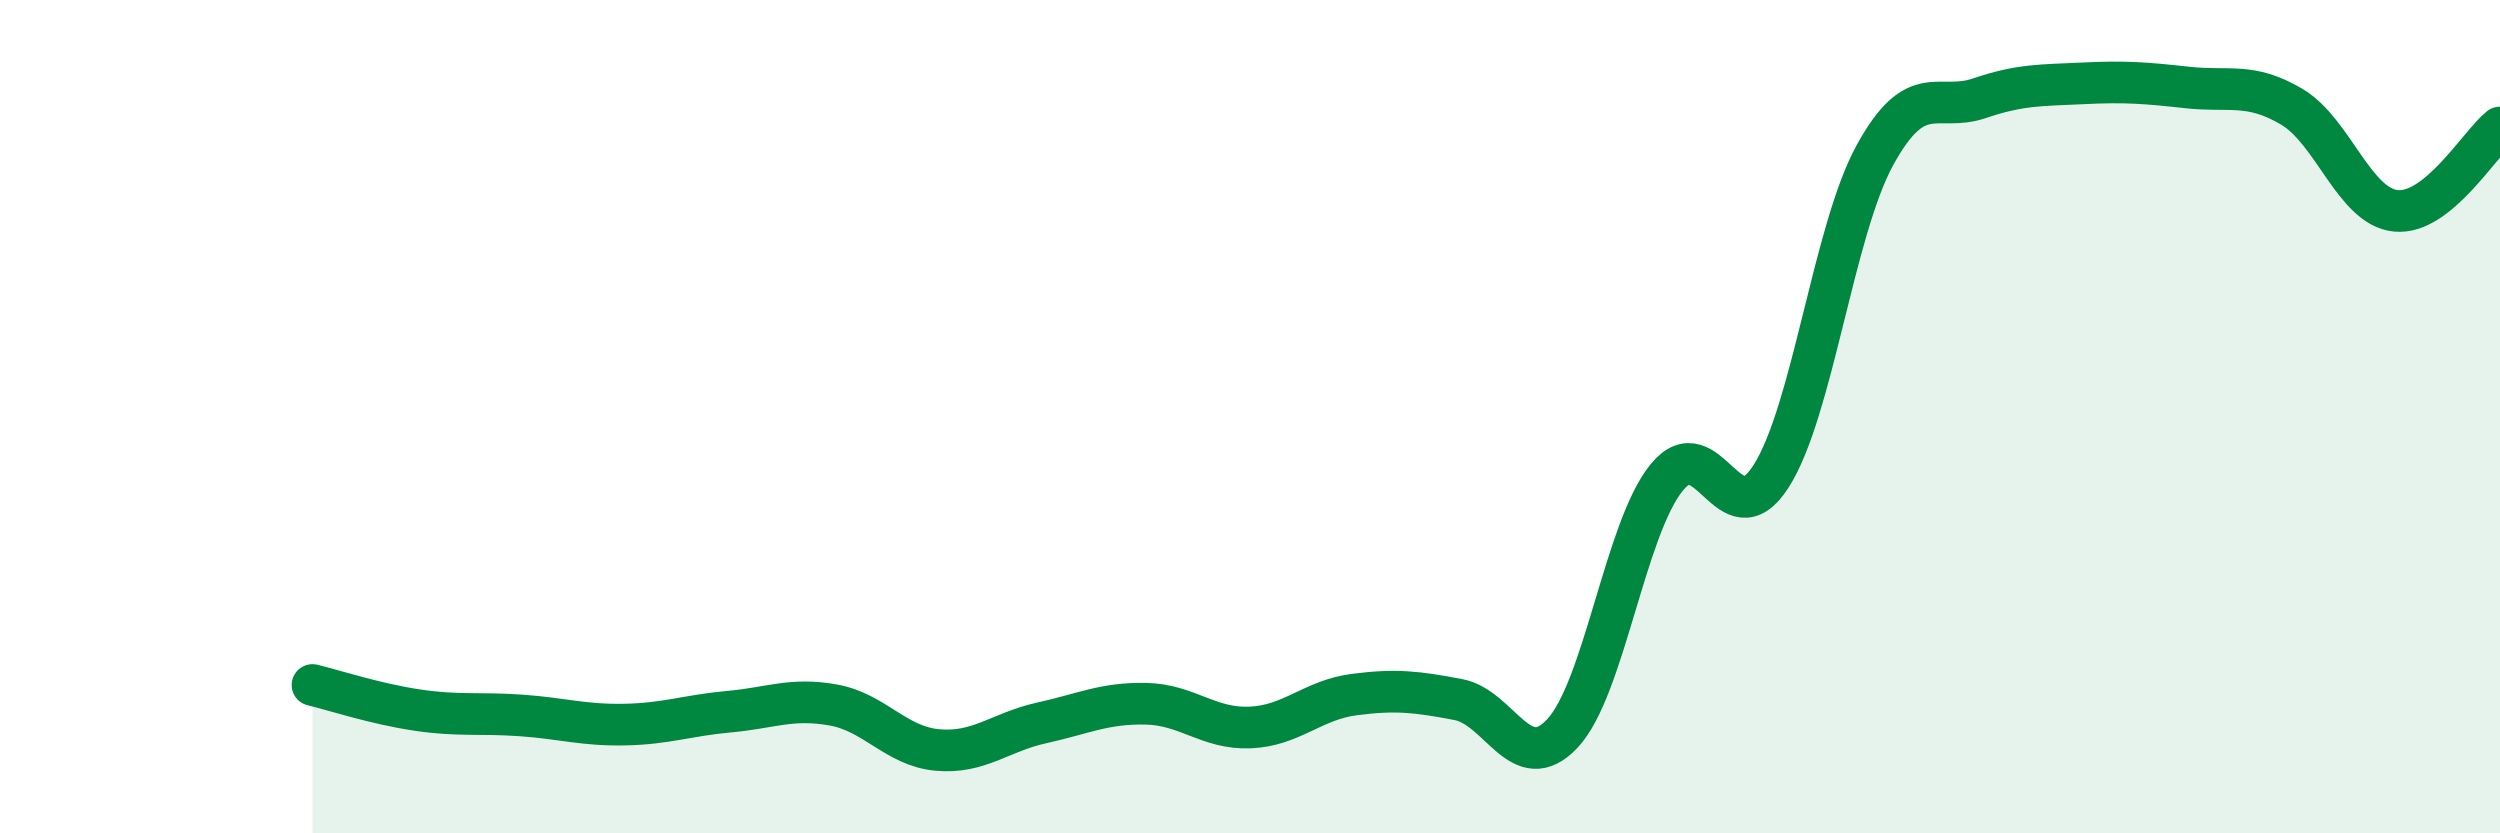
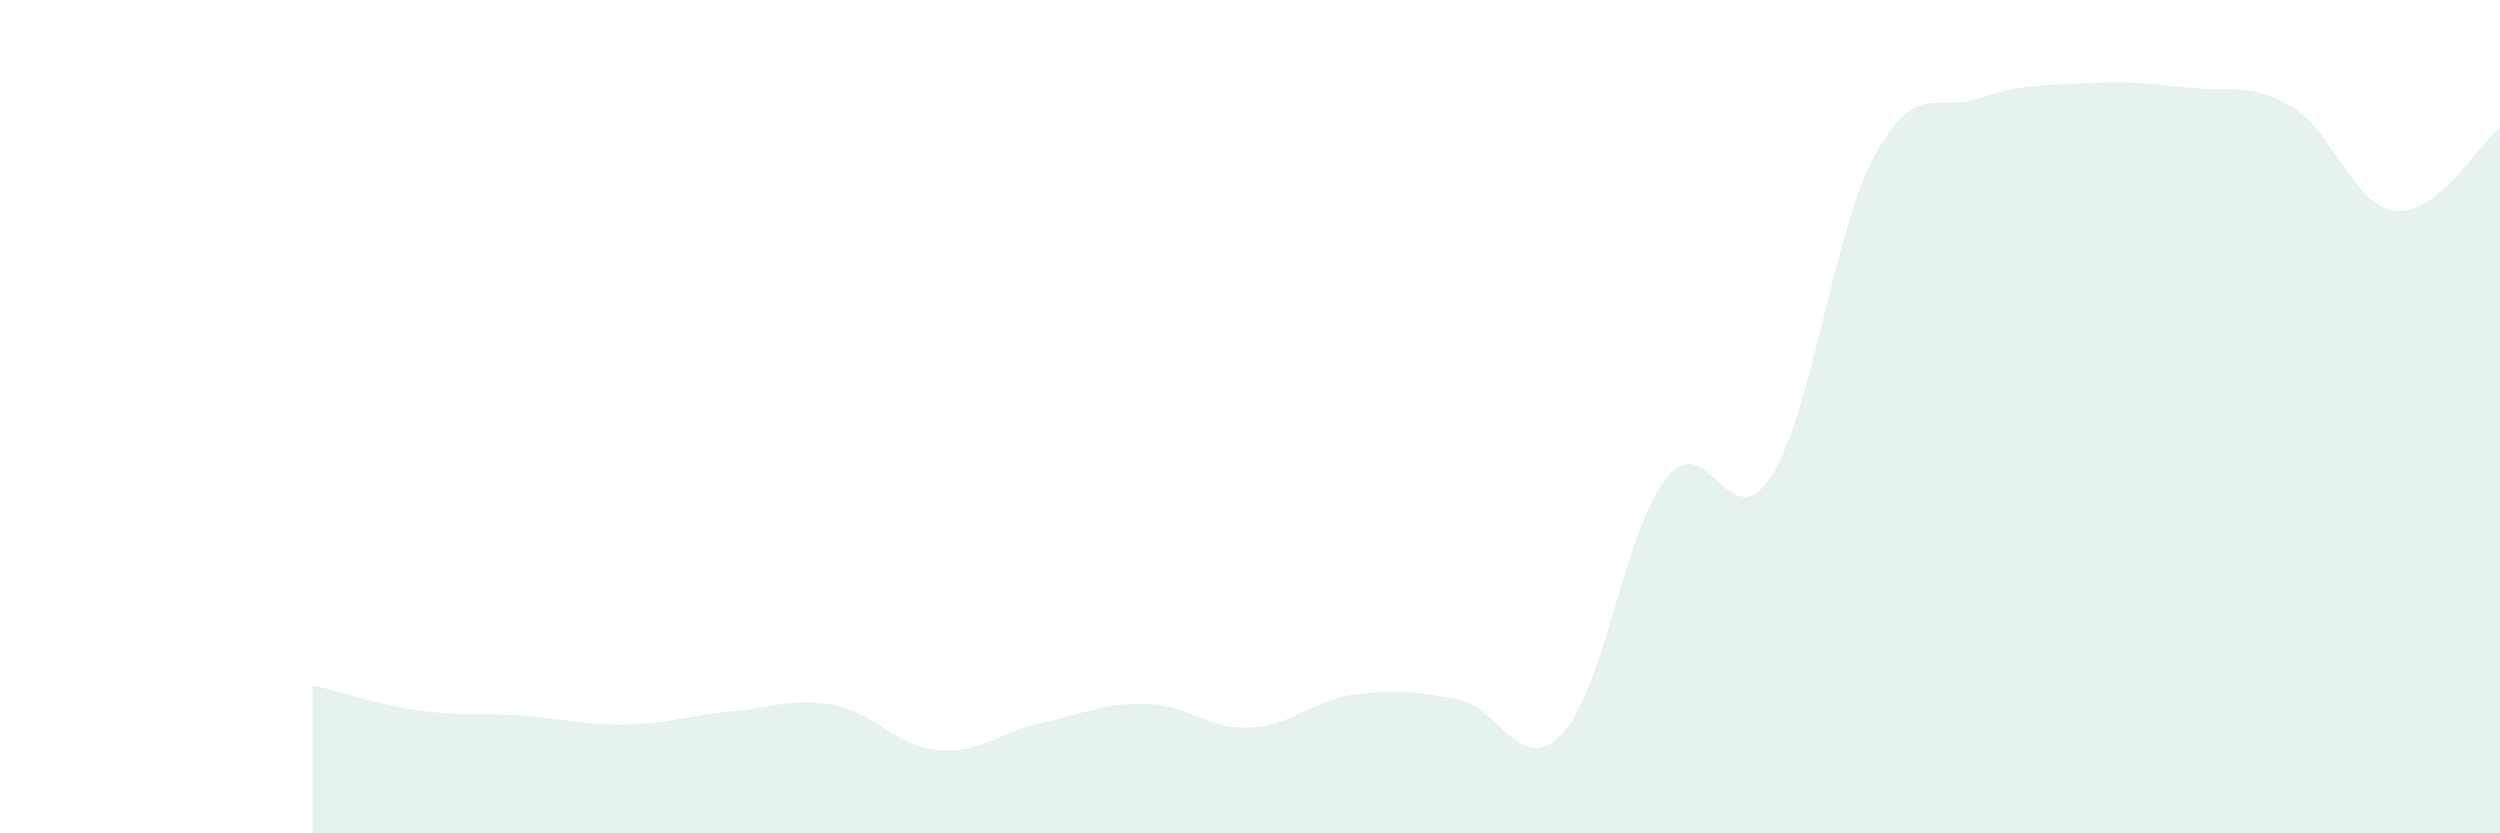
<svg xmlns="http://www.w3.org/2000/svg" width="60" height="20" viewBox="0 0 60 20">
  <path d="M 7.5,16.44 C 8,16.56 9,16.89 10,17.04 C 11,17.19 11.5,17.1 12.5,17.17 C 13.5,17.24 14,17.41 15,17.39 C 16,17.37 16.5,17.17 17.5,17.08 C 18.5,16.99 19,16.74 20,16.92 C 21,17.1 21.5,17.91 22.5,18 C 23.5,18.09 24,17.57 25,17.35 C 26,17.13 26.5,16.87 27.5,16.89 C 28.5,16.91 29,17.5 30,17.46 C 31,17.42 31.5,16.8 32.5,16.67 C 33.5,16.54 34,16.6 35,16.79 C 36,16.98 36.5,18.67 37.5,17.6 C 38.5,16.53 39,12.69 40,11.46 C 41,10.23 41.5,12.99 42.5,11.44 C 43.5,9.89 44,5.54 45,3.72 C 46,1.9 46.5,2.7 47.5,2.36 C 48.5,2.02 49,2.05 50,2 C 51,1.95 51.5,1.99 52.5,2.1 C 53.5,2.21 54,1.97 55,2.56 C 56,3.15 56.5,4.96 57.5,5.06 C 58.5,5.16 59.5,3.46 60,3.06L60 20L7.5 20Z" fill="#008740" opacity="0.1" stroke-linecap="round" stroke-linejoin="round" />
-   <path d="M 7.5,16.44 C 8,16.56 9,16.89 10,17.04 C 11,17.19 11.5,17.1 12.5,17.17 C 13.5,17.24 14,17.41 15,17.39 C 16,17.37 16.5,17.17 17.5,17.08 C 18.5,16.99 19,16.74 20,16.92 C 21,17.1 21.5,17.91 22.5,18 C 23.5,18.09 24,17.57 25,17.35 C 26,17.13 26.5,16.87 27.5,16.89 C 28.5,16.91 29,17.5 30,17.46 C 31,17.42 31.5,16.8 32.5,16.67 C 33.5,16.54 34,16.6 35,16.79 C 36,16.98 36.5,18.67 37.5,17.6 C 38.5,16.53 39,12.69 40,11.46 C 41,10.23 41.5,12.99 42.5,11.44 C 43.5,9.89 44,5.54 45,3.72 C 46,1.9 46.5,2.7 47.5,2.36 C 48.5,2.02 49,2.05 50,2 C 51,1.95 51.5,1.99 52.5,2.1 C 53.5,2.21 54,1.97 55,2.56 C 56,3.15 56.5,4.96 57.5,5.06 C 58.5,5.16 59.5,3.46 60,3.06" stroke="#008740" stroke-width="1" fill="none" stroke-linecap="round" stroke-linejoin="round" />
</svg>